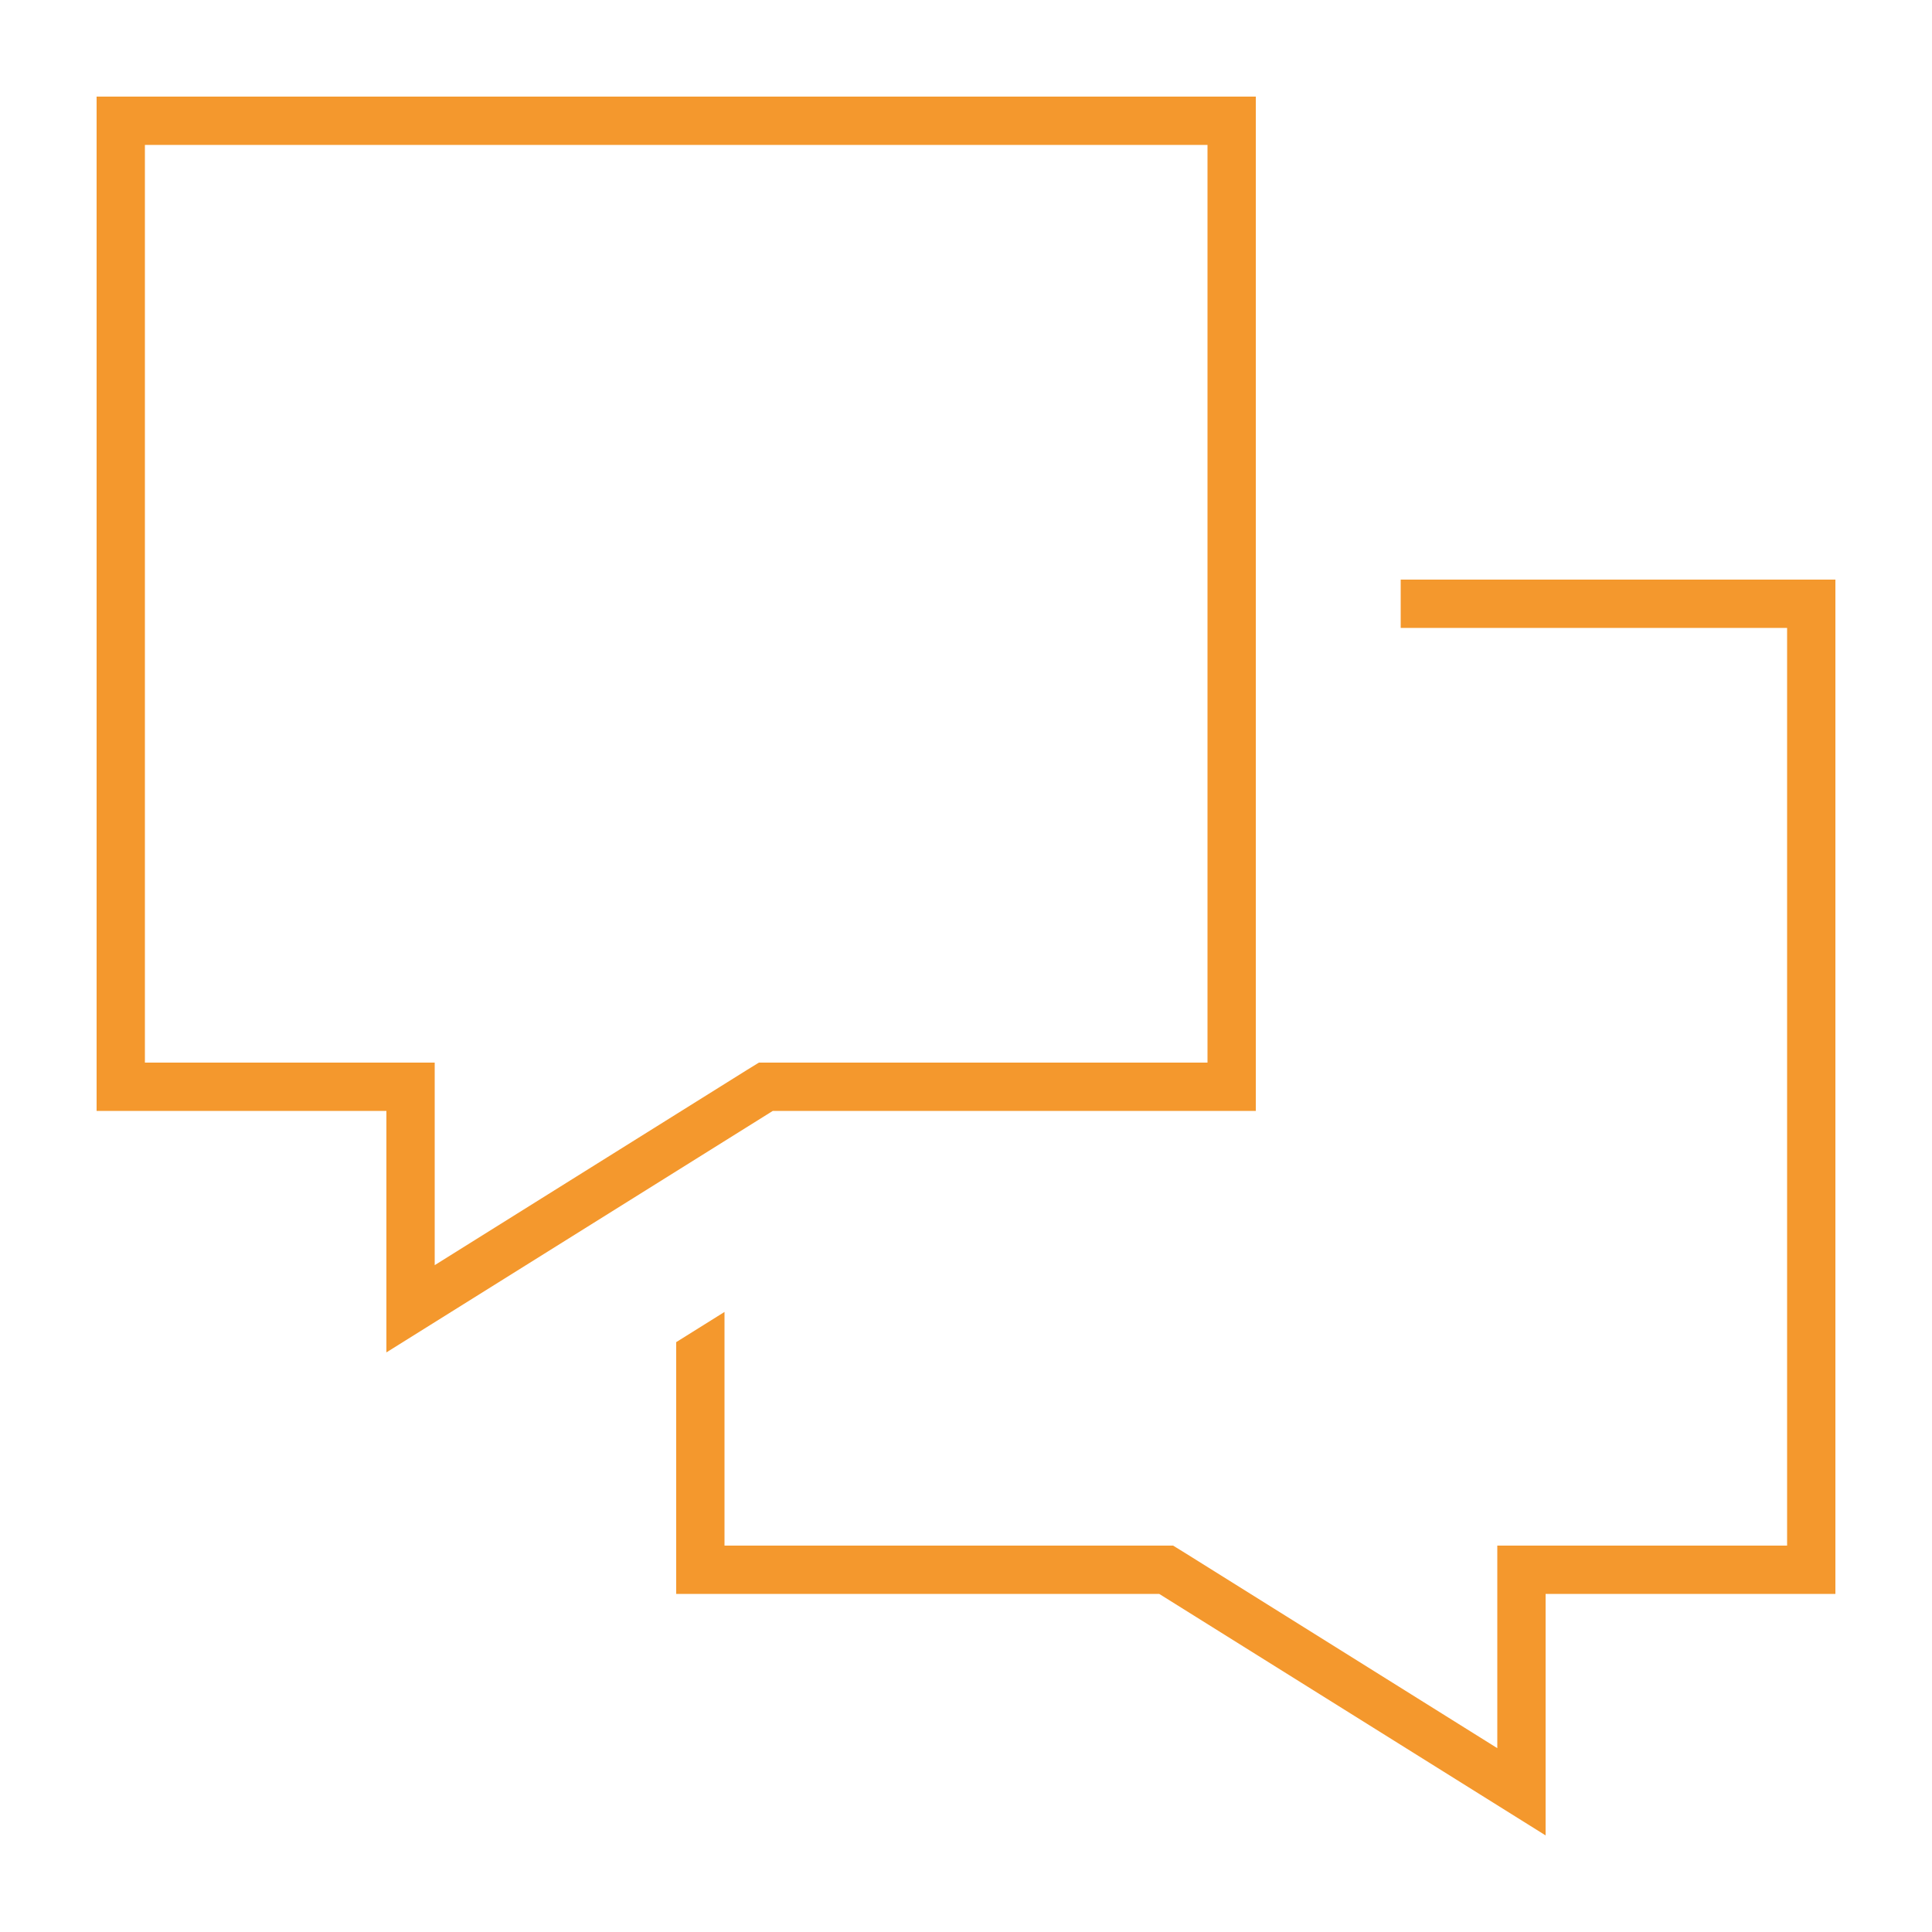
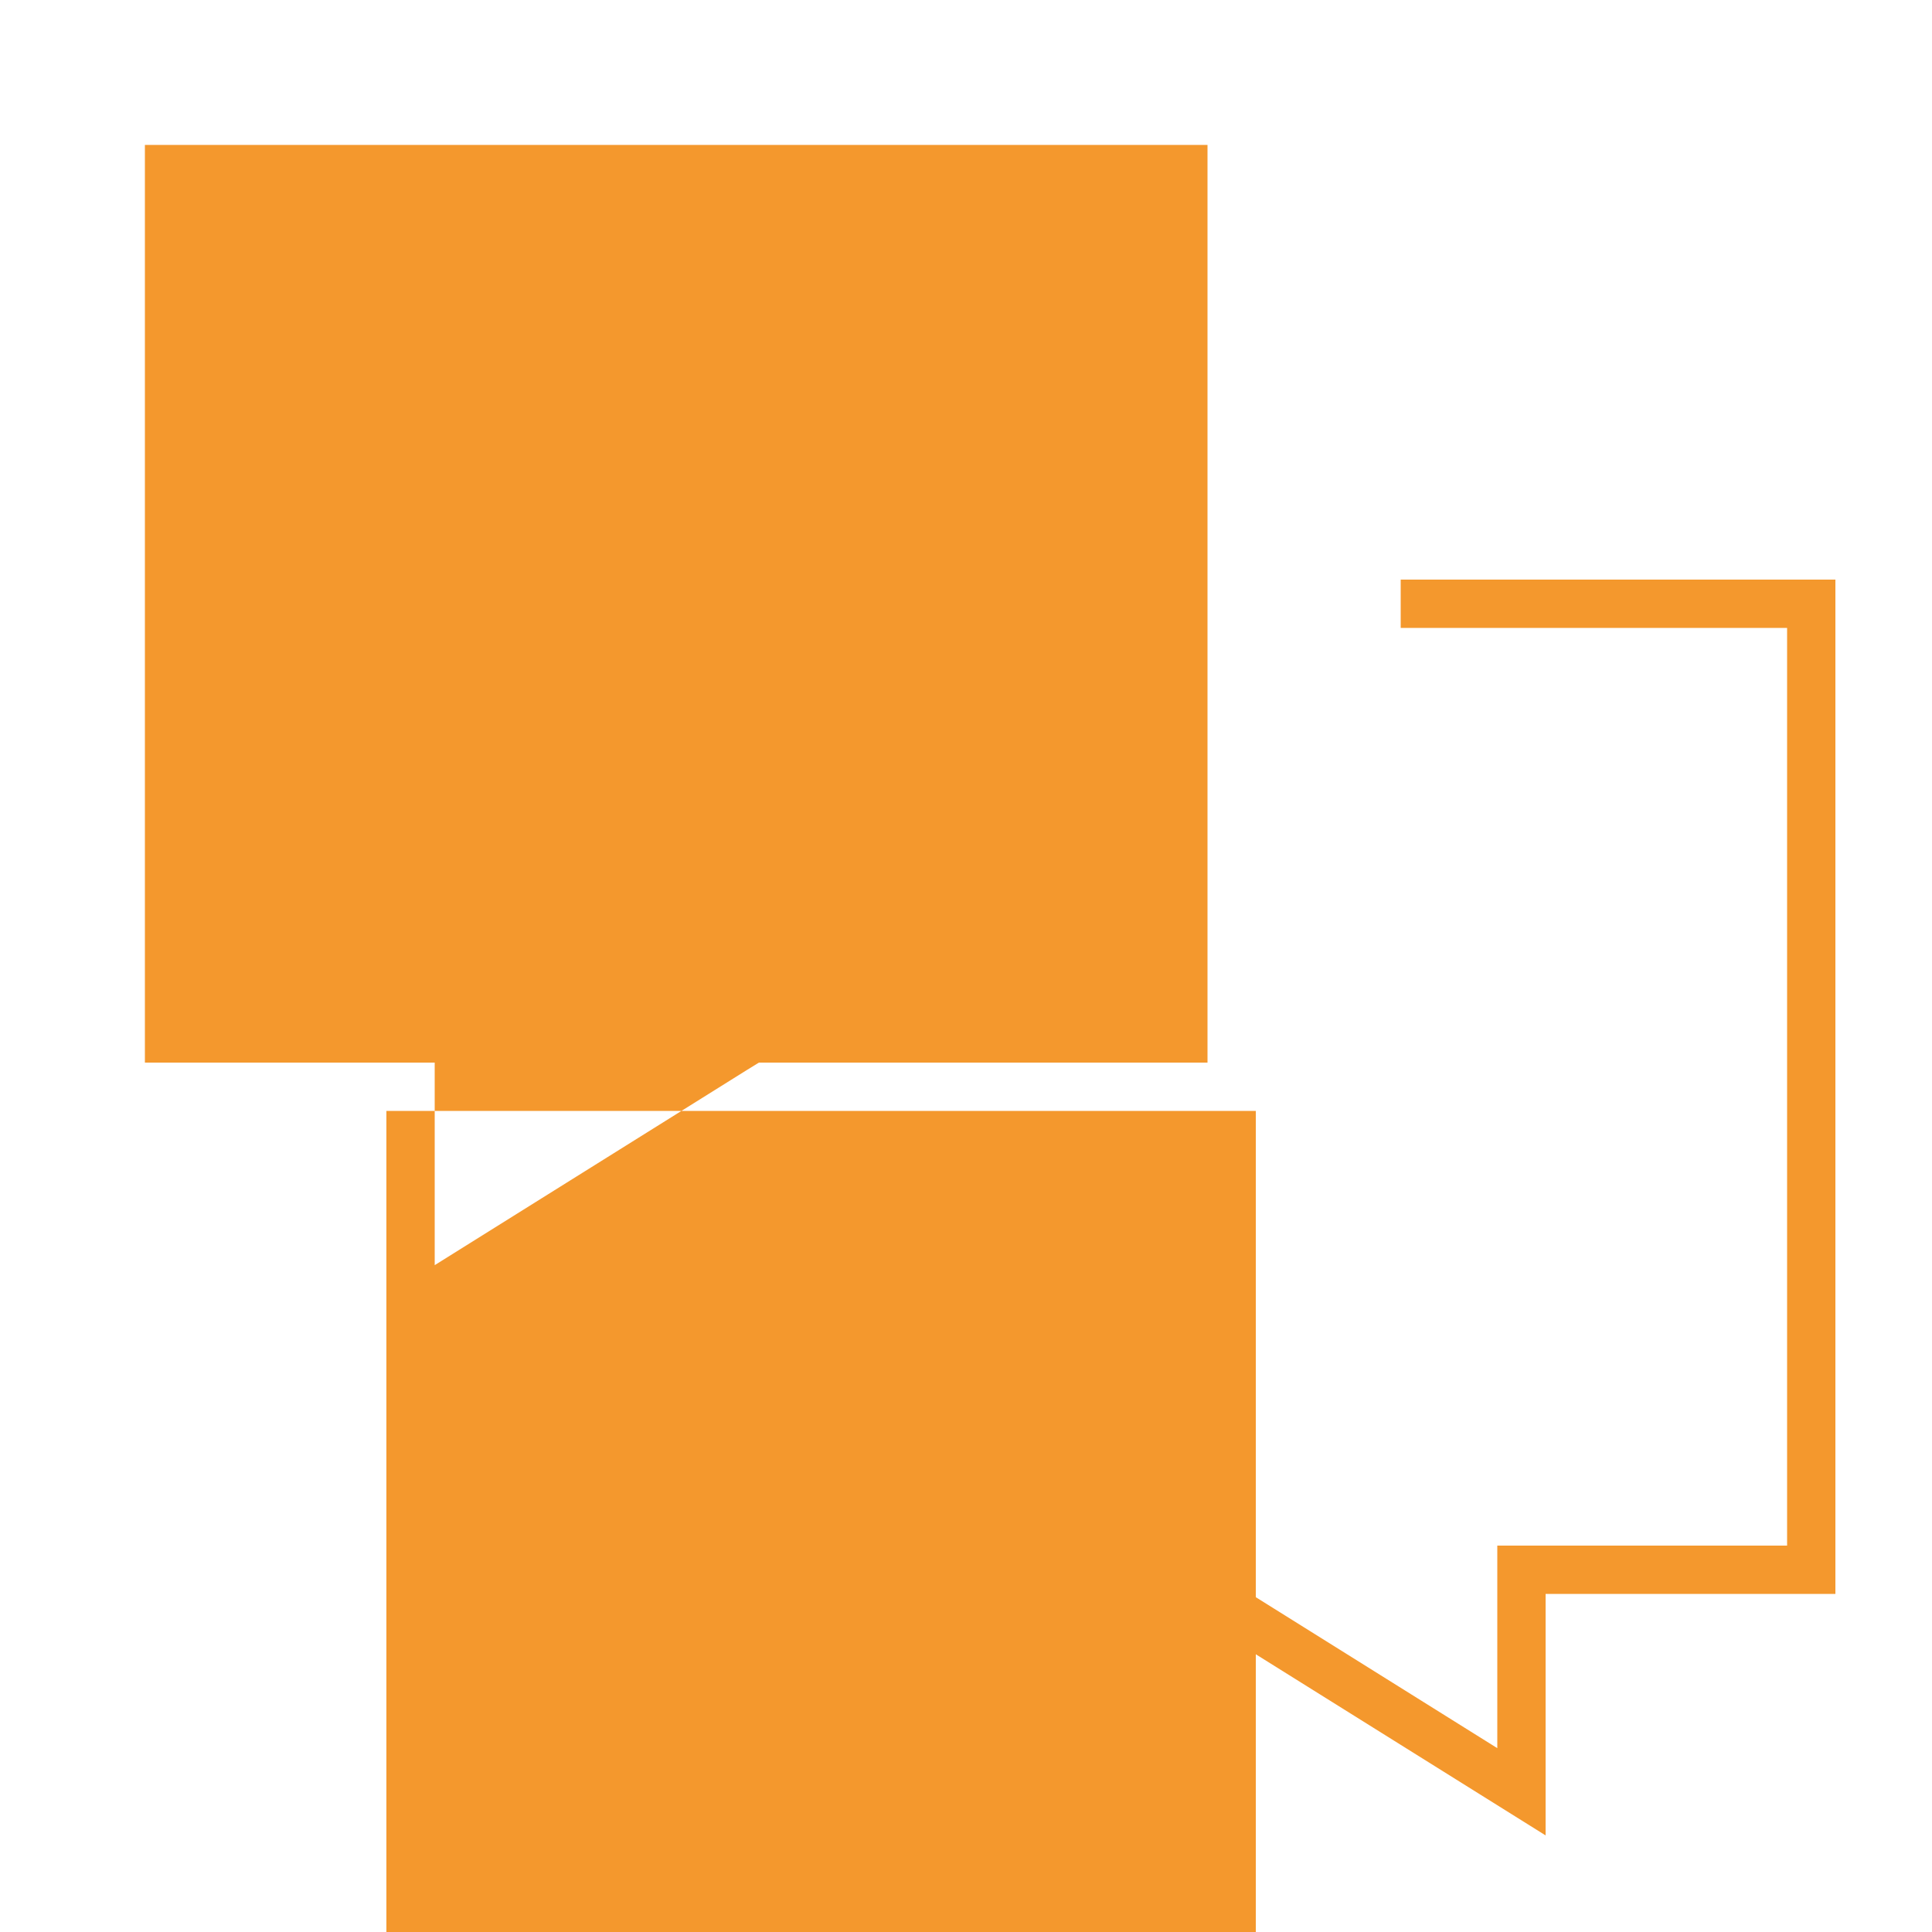
<svg xmlns="http://www.w3.org/2000/svg" id="Ebene_1" version="1.1" viewBox="0 0 640 640">
  <defs>
    <style>
      .st0 {
        fill: #f4982d;
      }
    </style>
  </defs>
-   <path class="st0" d="M128,368H32V32h384v336h-160l-128,80v-80ZM128,352h16v67.1l103.5-64.7,3.9-2.4h148.6V48H48v304h80ZM224,444.6l16-10v77.4h148.6l3.9,2.4,103.5,64.7v-67.1h96V208h-128v-16h144v336h-96v80l-128-80h-160v-83.4Z" />
+   <path class="st0" d="M128,368H32h384v336h-160l-128,80v-80ZM128,352h16v67.1l103.5-64.7,3.9-2.4h148.6V48H48v304h80ZM224,444.6l16-10v77.4h148.6l3.9,2.4,103.5,64.7v-67.1h96V208h-128v-16h144v336h-96v80l-128-80h-160v-83.4Z" />
</svg>